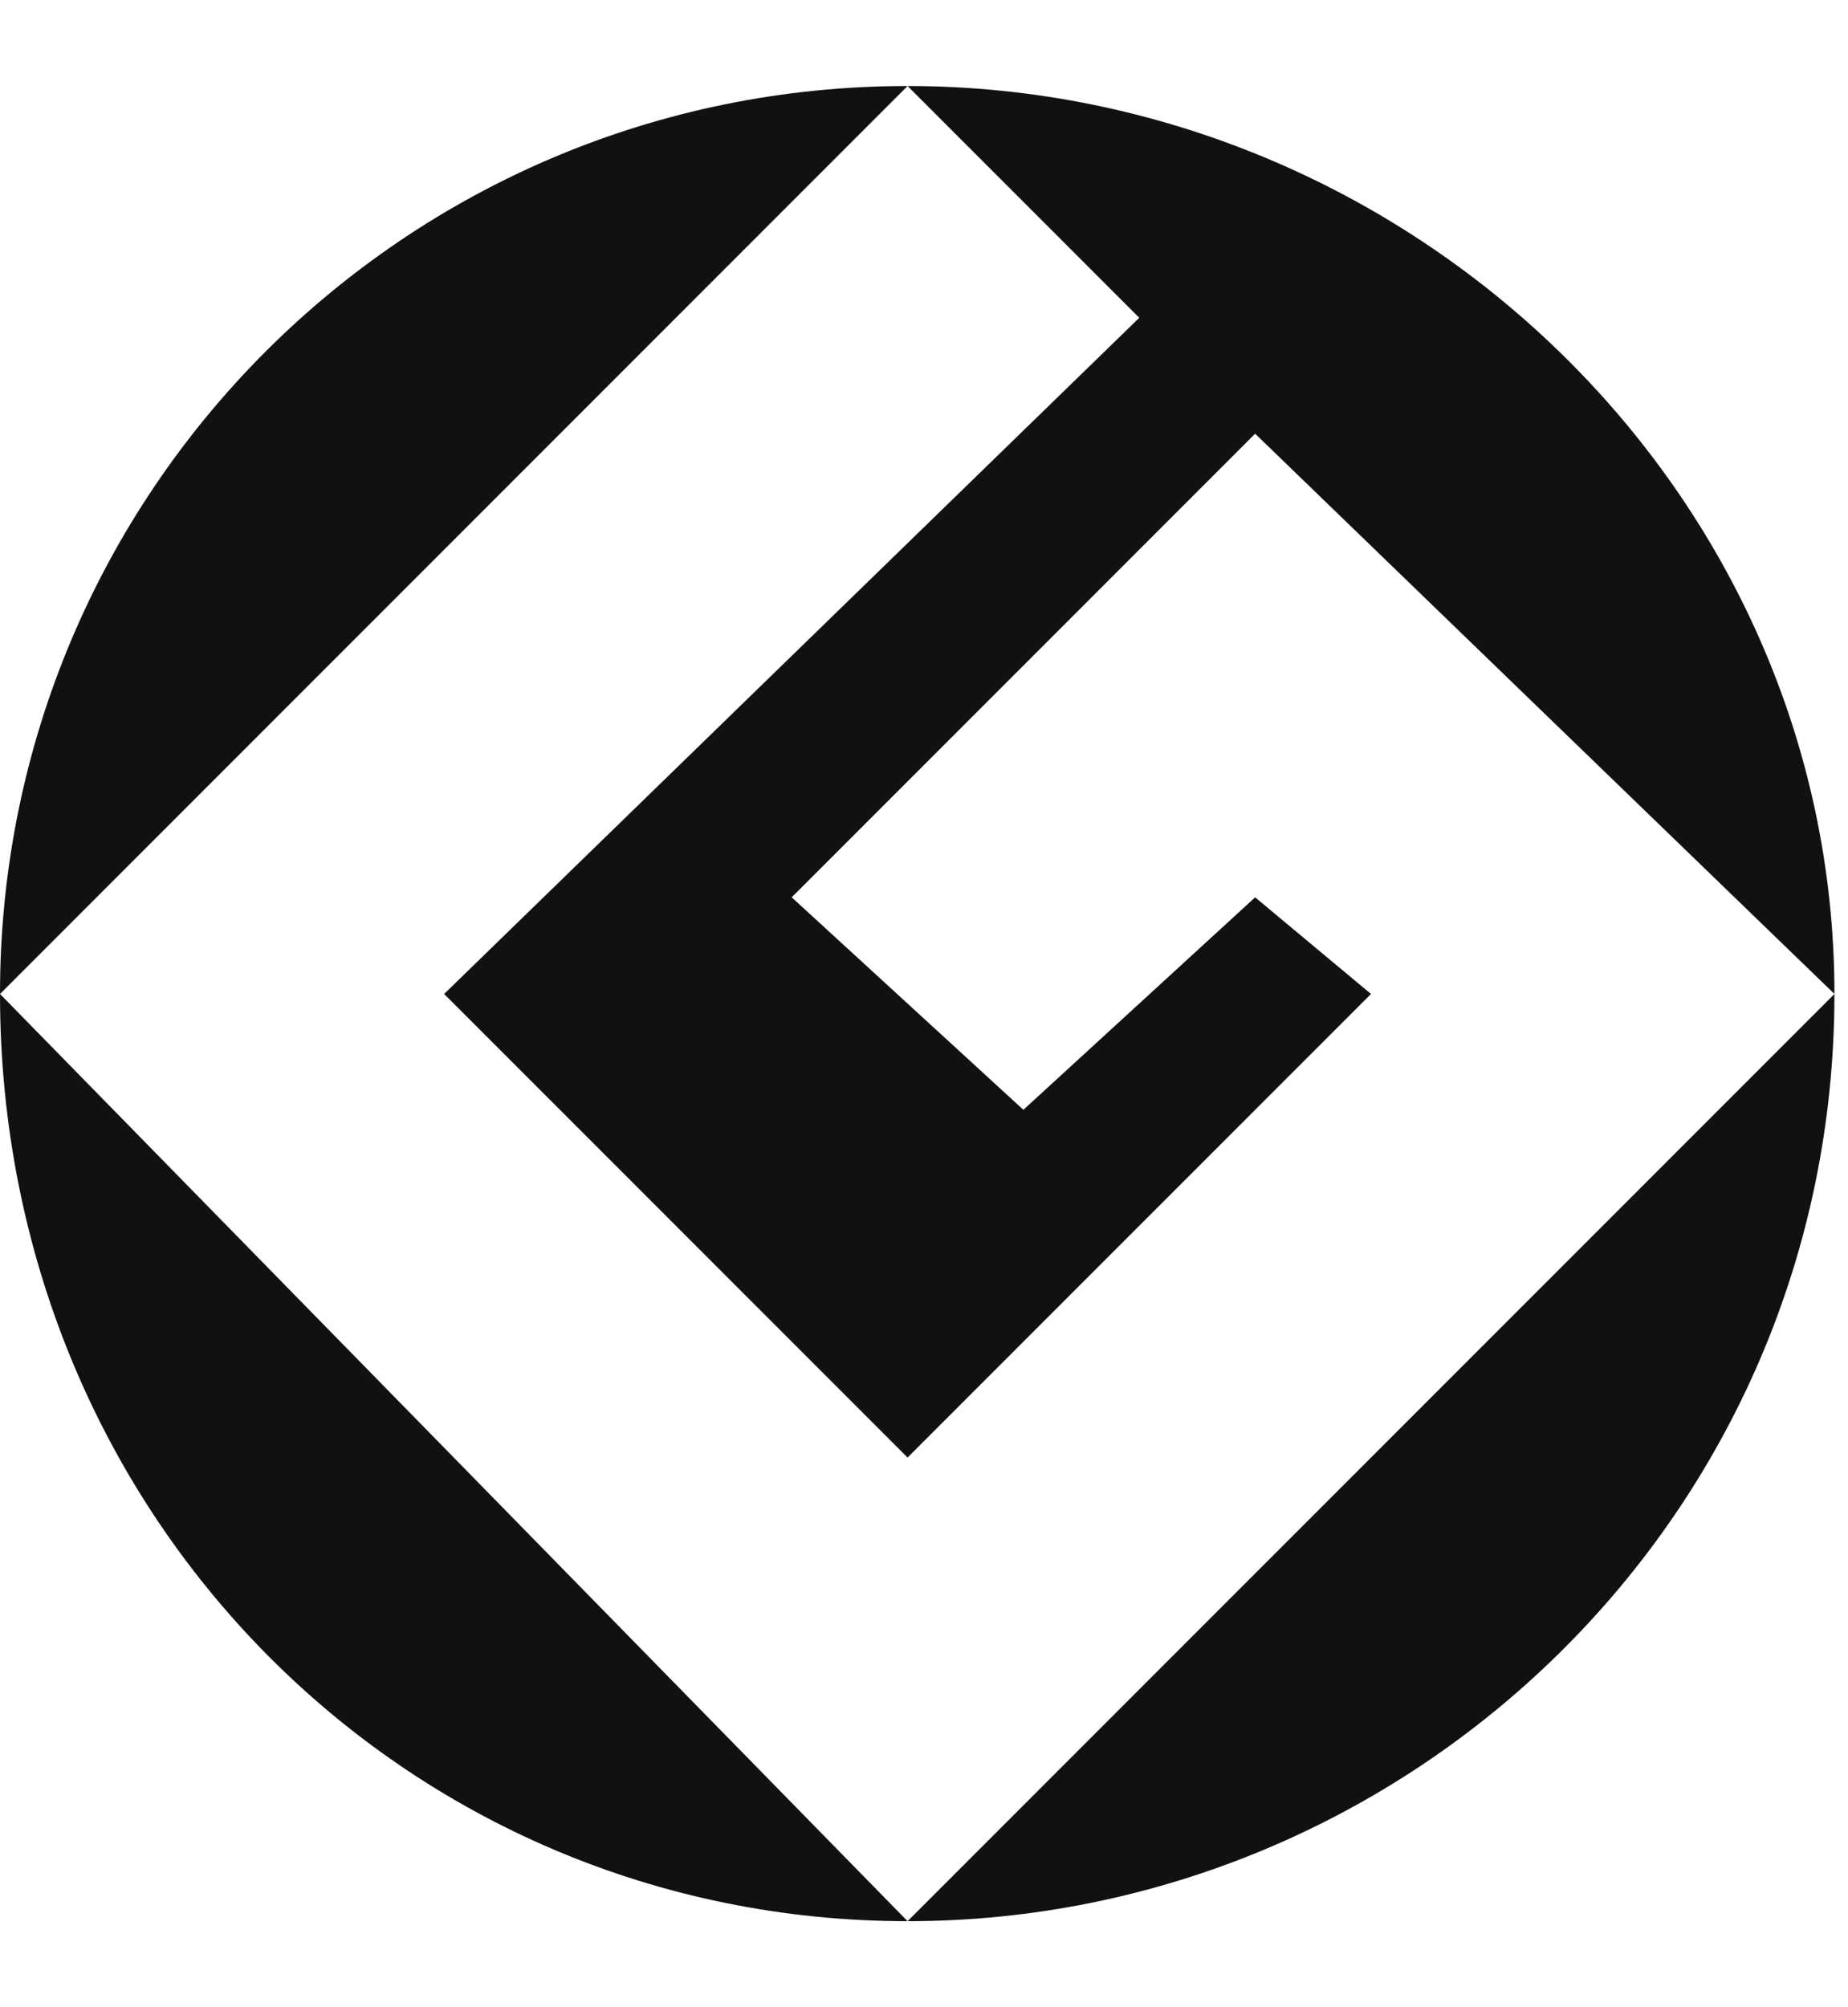
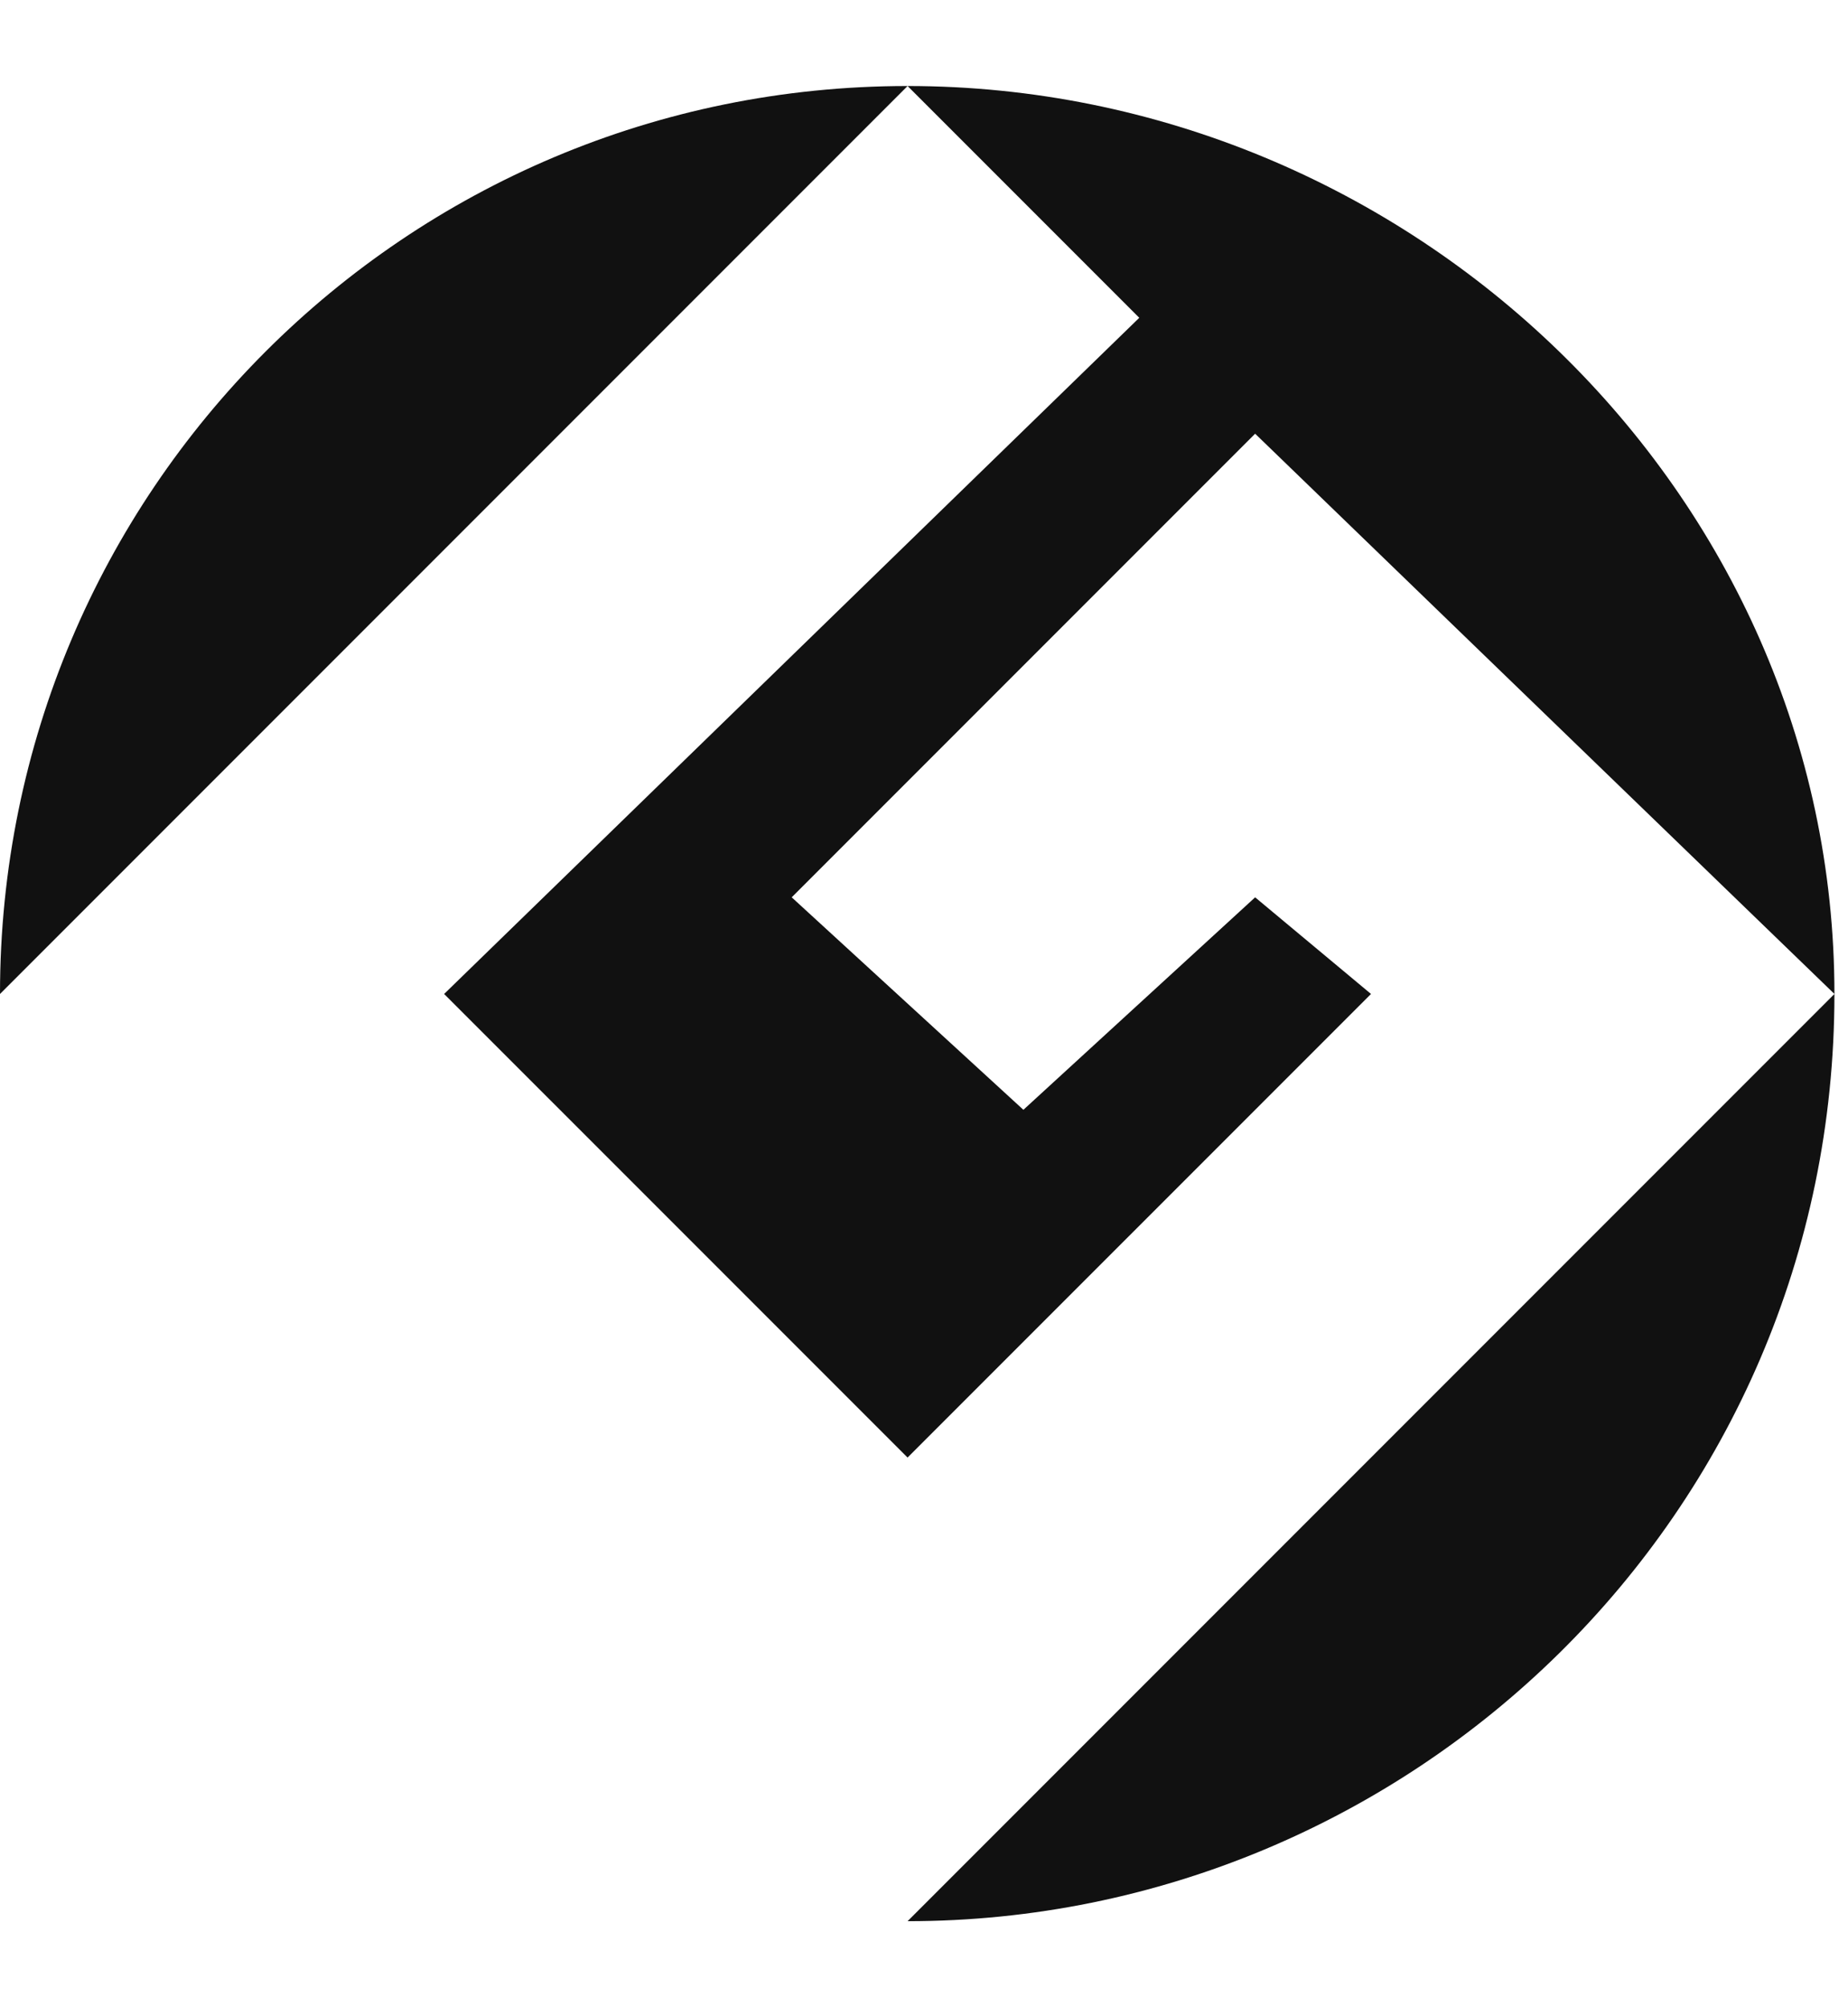
<svg xmlns="http://www.w3.org/2000/svg" version="1.0" id="Ebene_1" x="0px" y="0px" width="70px" height="76px" viewBox="0 0 70 76" enable-background="new 0 0 70 76" xml:space="preserve">
-   <rect y="0" fill="#FFFFFF" width="70" height="76" />
-   <path fill="#111111" d="M34.378,3.257c0,0,0,0-34.378,34.378  C0,18.617,15.36,3.257,34.378,3.257z M34.378,72.743C0,37.635,0,37.635,0,37.635  C0,57.383,15.36,72.743,34.378,72.743z M16.823,37.635  c17.555,17.553,17.555,17.553,17.555,17.553  c17.554-17.553,17.554-17.553,17.554-17.553c-4.389-3.659-4.389-3.659-4.389-3.659  c-8.778,8.045-8.778,8.045-8.778,8.045c-8.776-8.045-8.776-8.045-8.776-8.045  c17.554-17.554,17.554-17.554,17.554-17.554  c21.943,21.213,21.943,21.213,21.943,21.213c0-19.018-16.092-34.378-35.108-34.378  c8.776,8.776,8.776,8.776,8.776,8.776L16.823,37.635z M34.378,72.743  c19.015,0,35.108-15.36,35.108-35.108L34.378,72.743z" />
+   <path fill="#111111" d="M34.378,3.257c0,0,0,0-34.378,34.378  C0,18.617,15.36,3.257,34.378,3.257z M34.378,72.743C0,37.635,0,37.635,0,37.635  z M16.823,37.635  c17.555,17.553,17.555,17.553,17.555,17.553  c17.554-17.553,17.554-17.553,17.554-17.553c-4.389-3.659-4.389-3.659-4.389-3.659  c-8.778,8.045-8.778,8.045-8.778,8.045c-8.776-8.045-8.776-8.045-8.776-8.045  c17.554-17.554,17.554-17.554,17.554-17.554  c21.943,21.213,21.943,21.213,21.943,21.213c0-19.018-16.092-34.378-35.108-34.378  c8.776,8.776,8.776,8.776,8.776,8.776L16.823,37.635z M34.378,72.743  c19.015,0,35.108-15.36,35.108-35.108L34.378,72.743z" />
</svg>